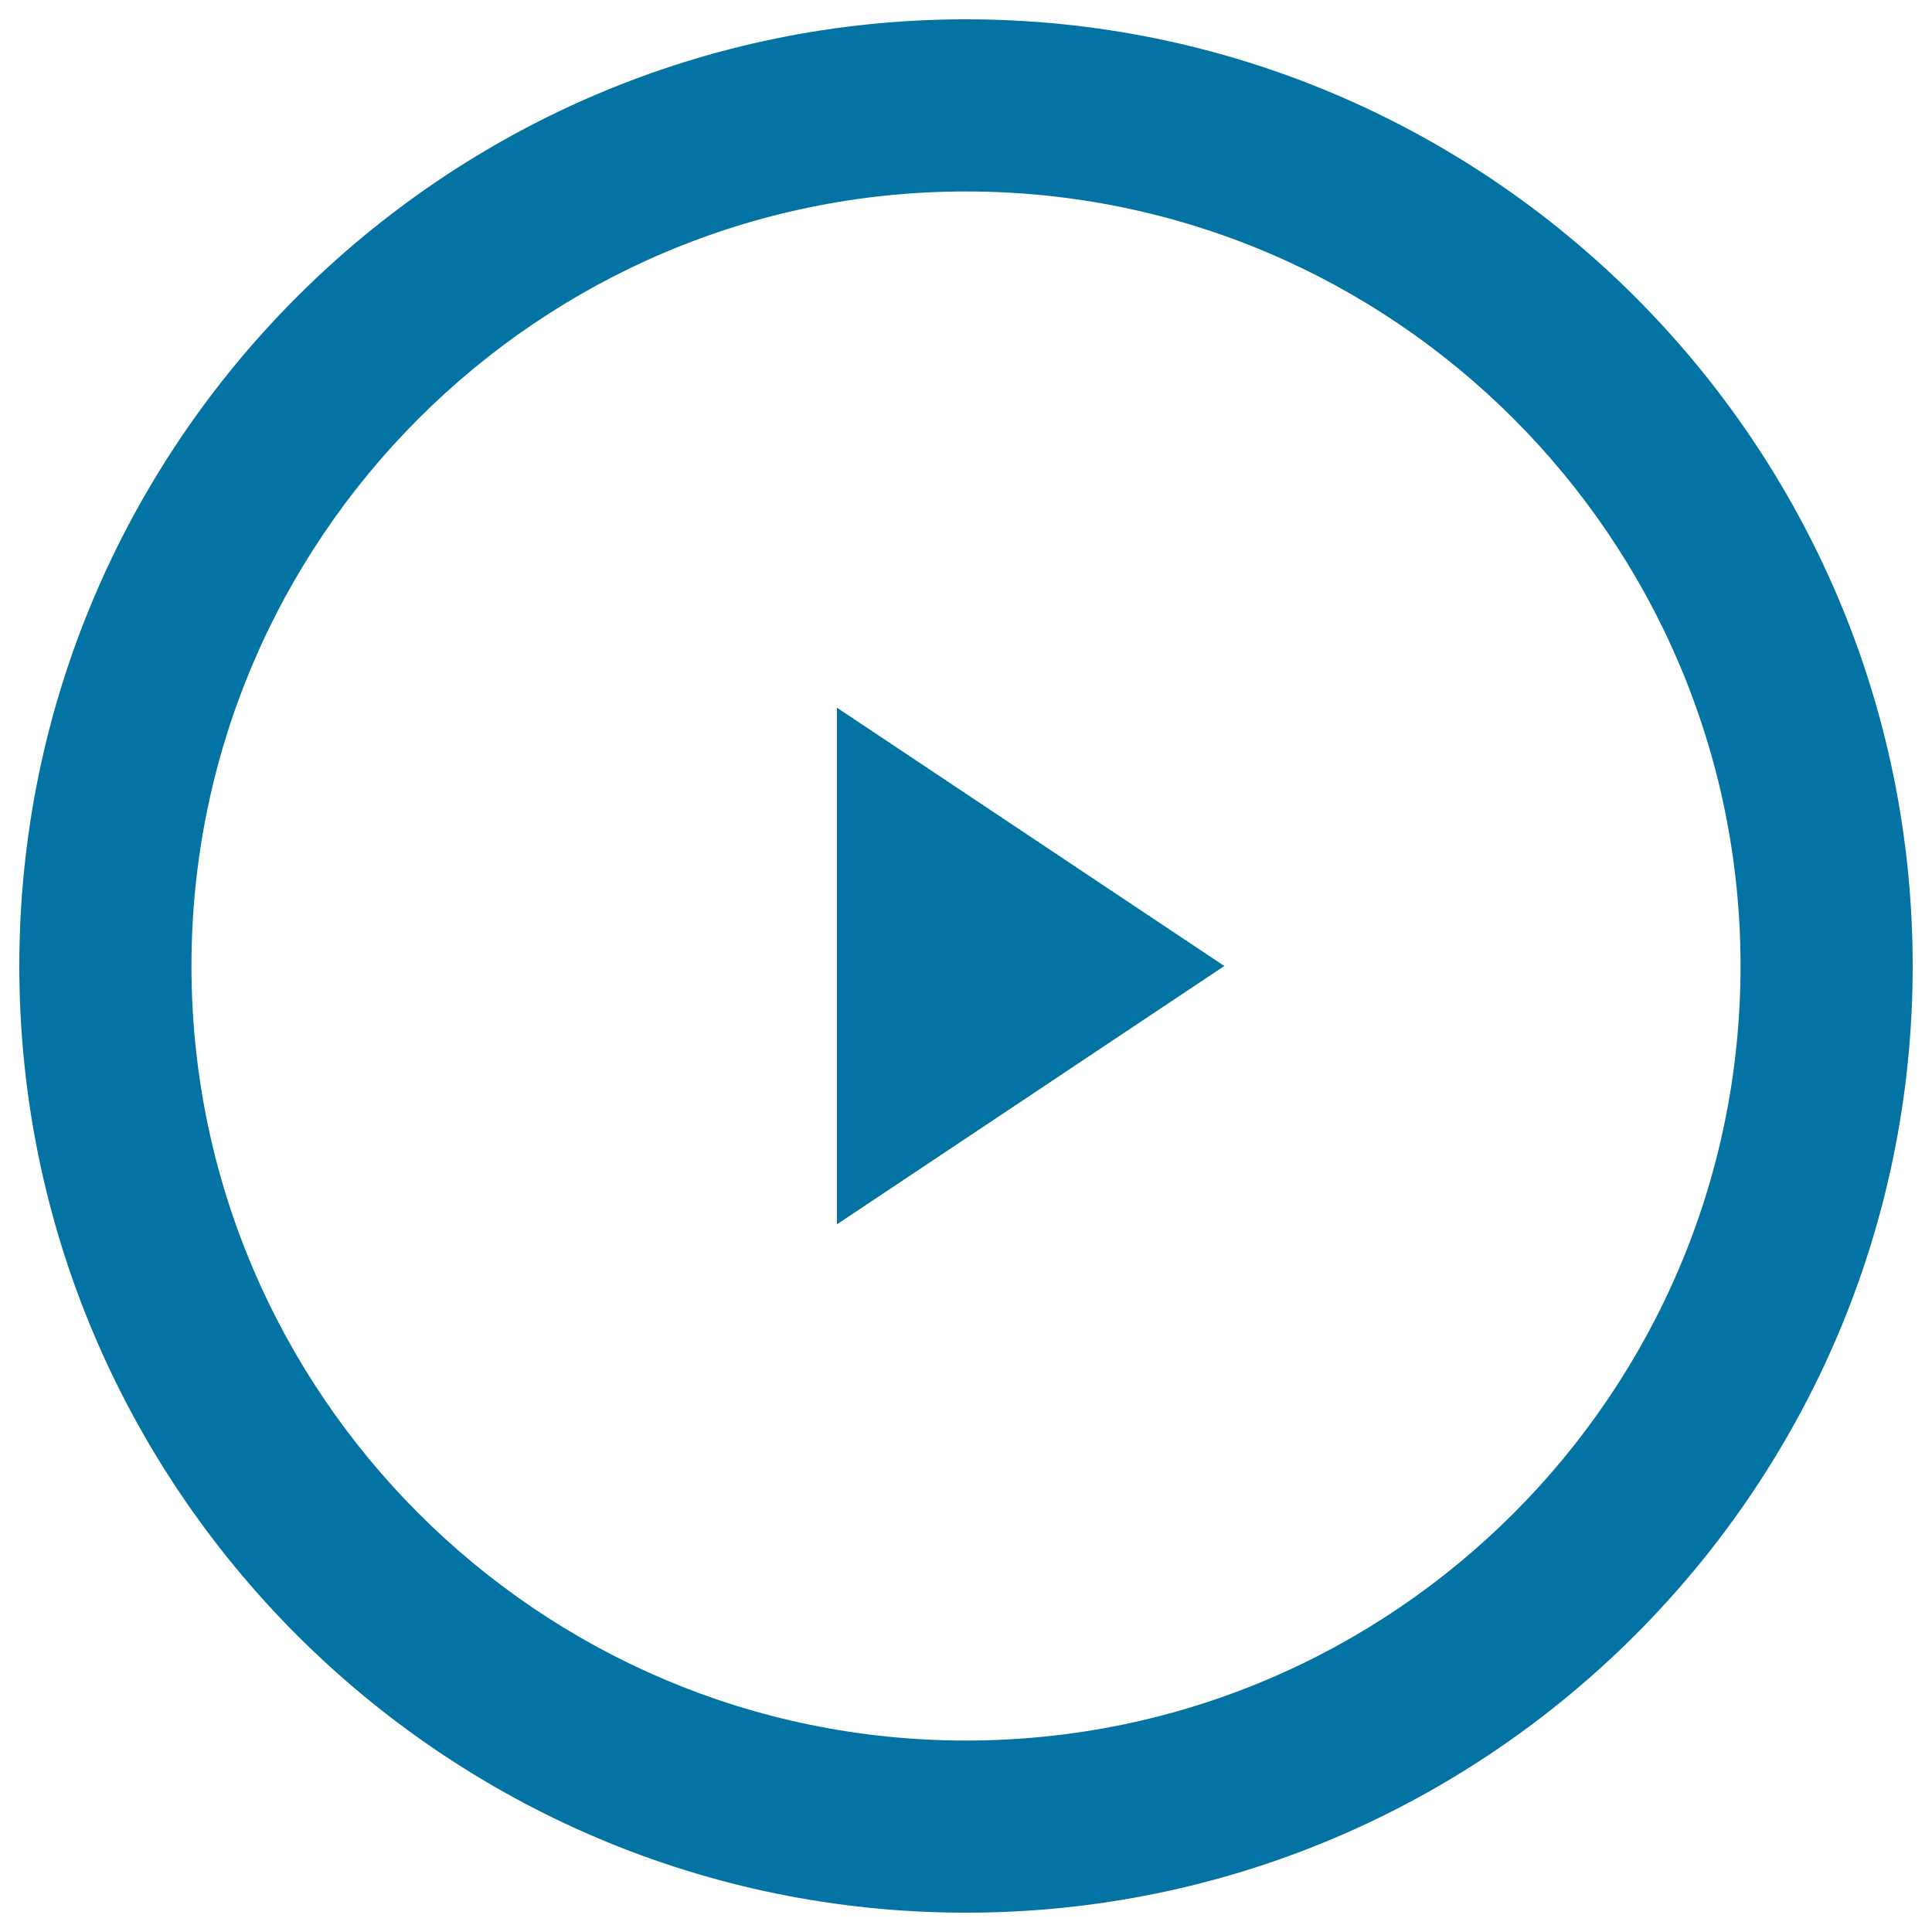
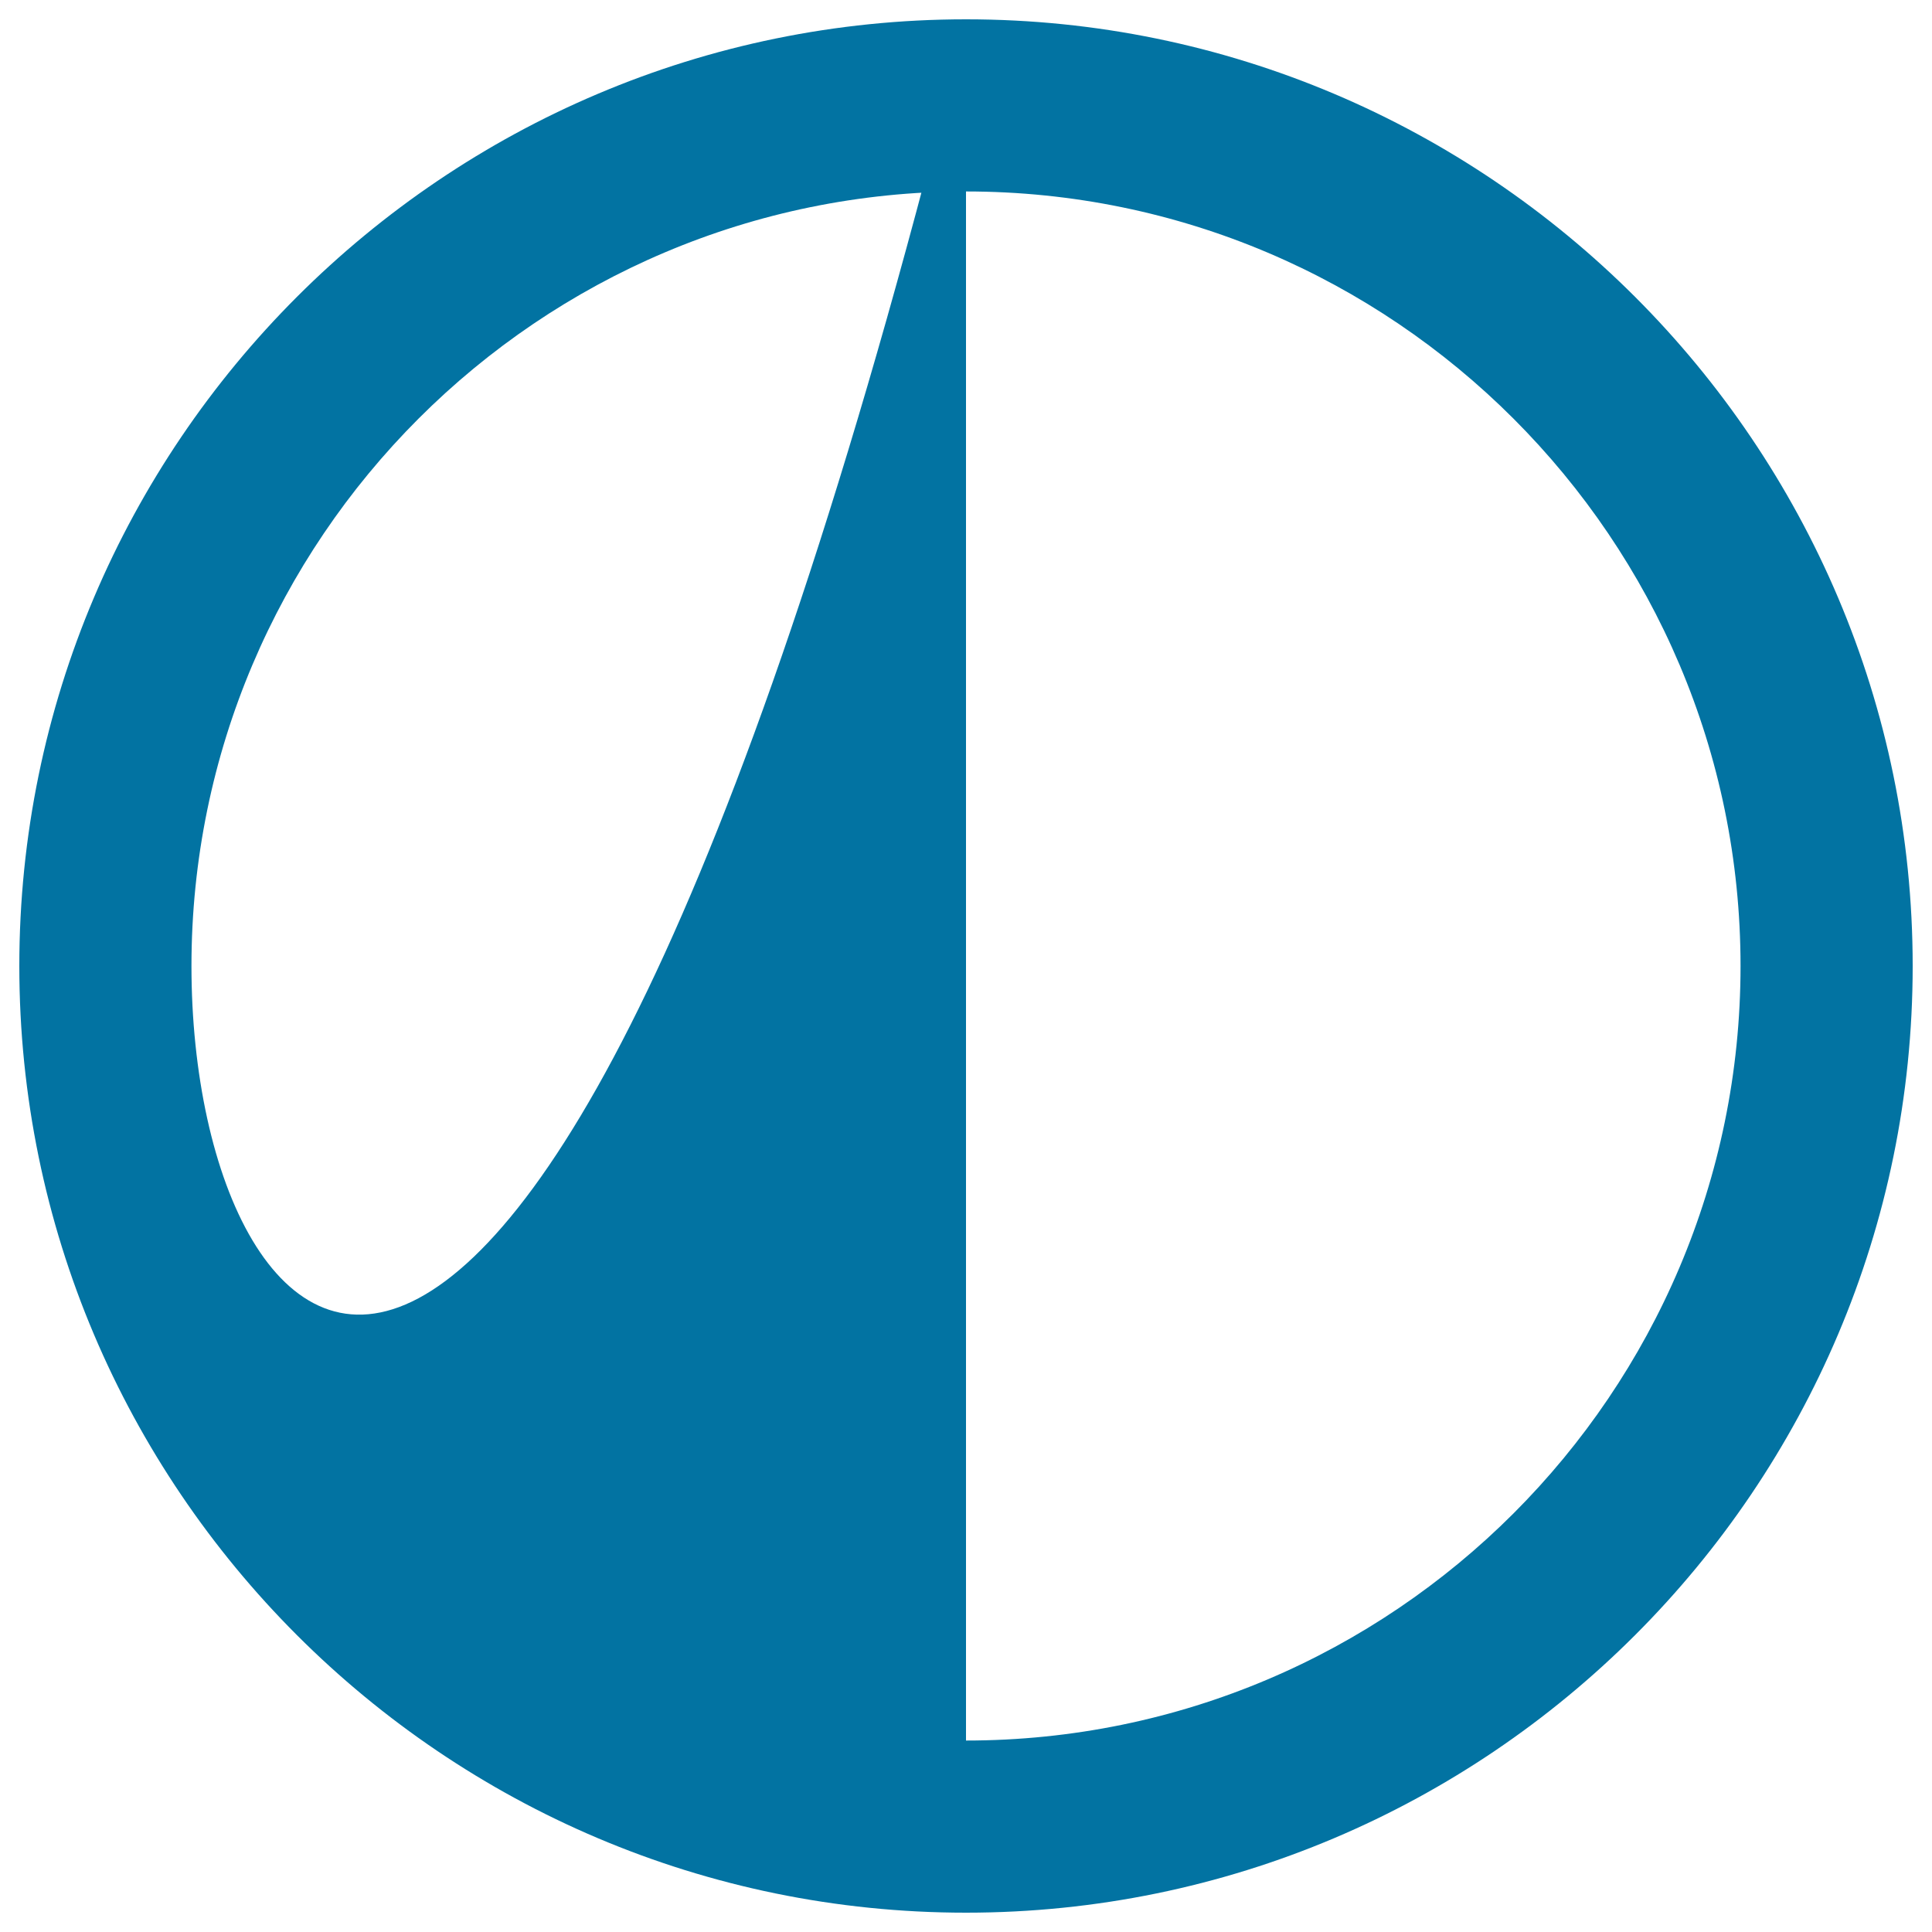
<svg xmlns="http://www.w3.org/2000/svg" viewBox="0 0 1000 1000" style="fill:#0273a2">
  <title>Play Circular Button SVG icon</title>
  <g>
    <g>
-       <path d="M500,10C229.8,10,10,229.8,10,500c0,270.2,219.8,490,490,490c270.2,0,490-219.8,490-490C990,229.8,770.2,10,500,10z M500,900.9C278.9,900.9,99.1,721,99.1,500C99.1,279,278.9,99.1,500,99.1C721.1,99.1,900.9,279,900.9,500C900.9,721.1,721.1,900.9,500,900.9z" />
-       <polygon points="433.2,633.7 633.7,500 433.2,366.3 " />
+       <path d="M500,10C229.8,10,10,229.8,10,500c0,270.2,219.8,490,490,490c270.2,0,490-219.8,490-490C990,229.8,770.2,10,500,10z C278.9,900.9,99.1,721,99.1,500C99.1,279,278.9,99.1,500,99.1C721.1,99.1,900.9,279,900.9,500C900.9,721.1,721.1,900.9,500,900.9z" />
    </g>
  </g>
</svg>